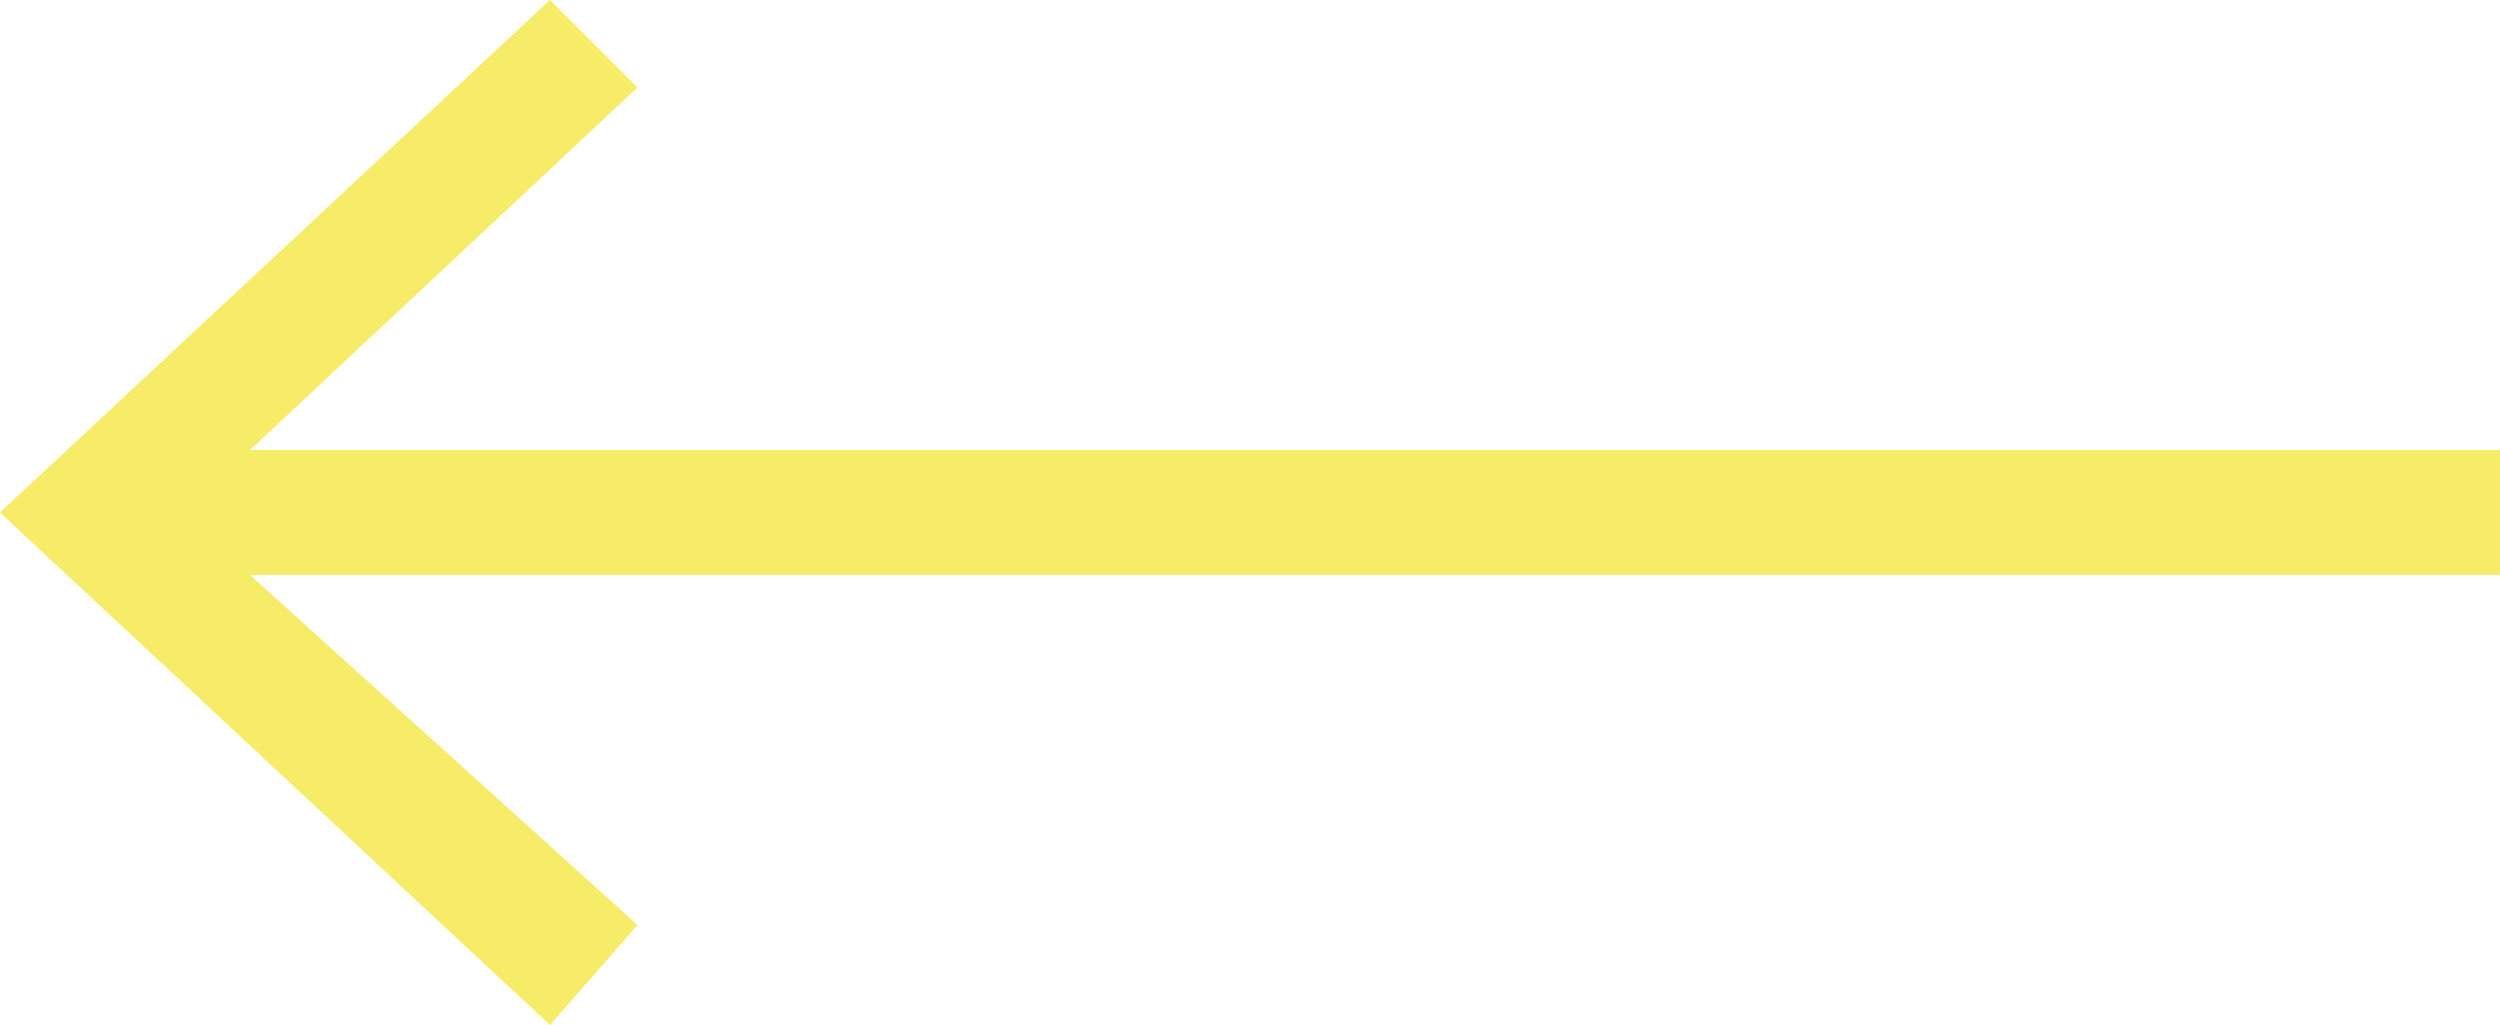
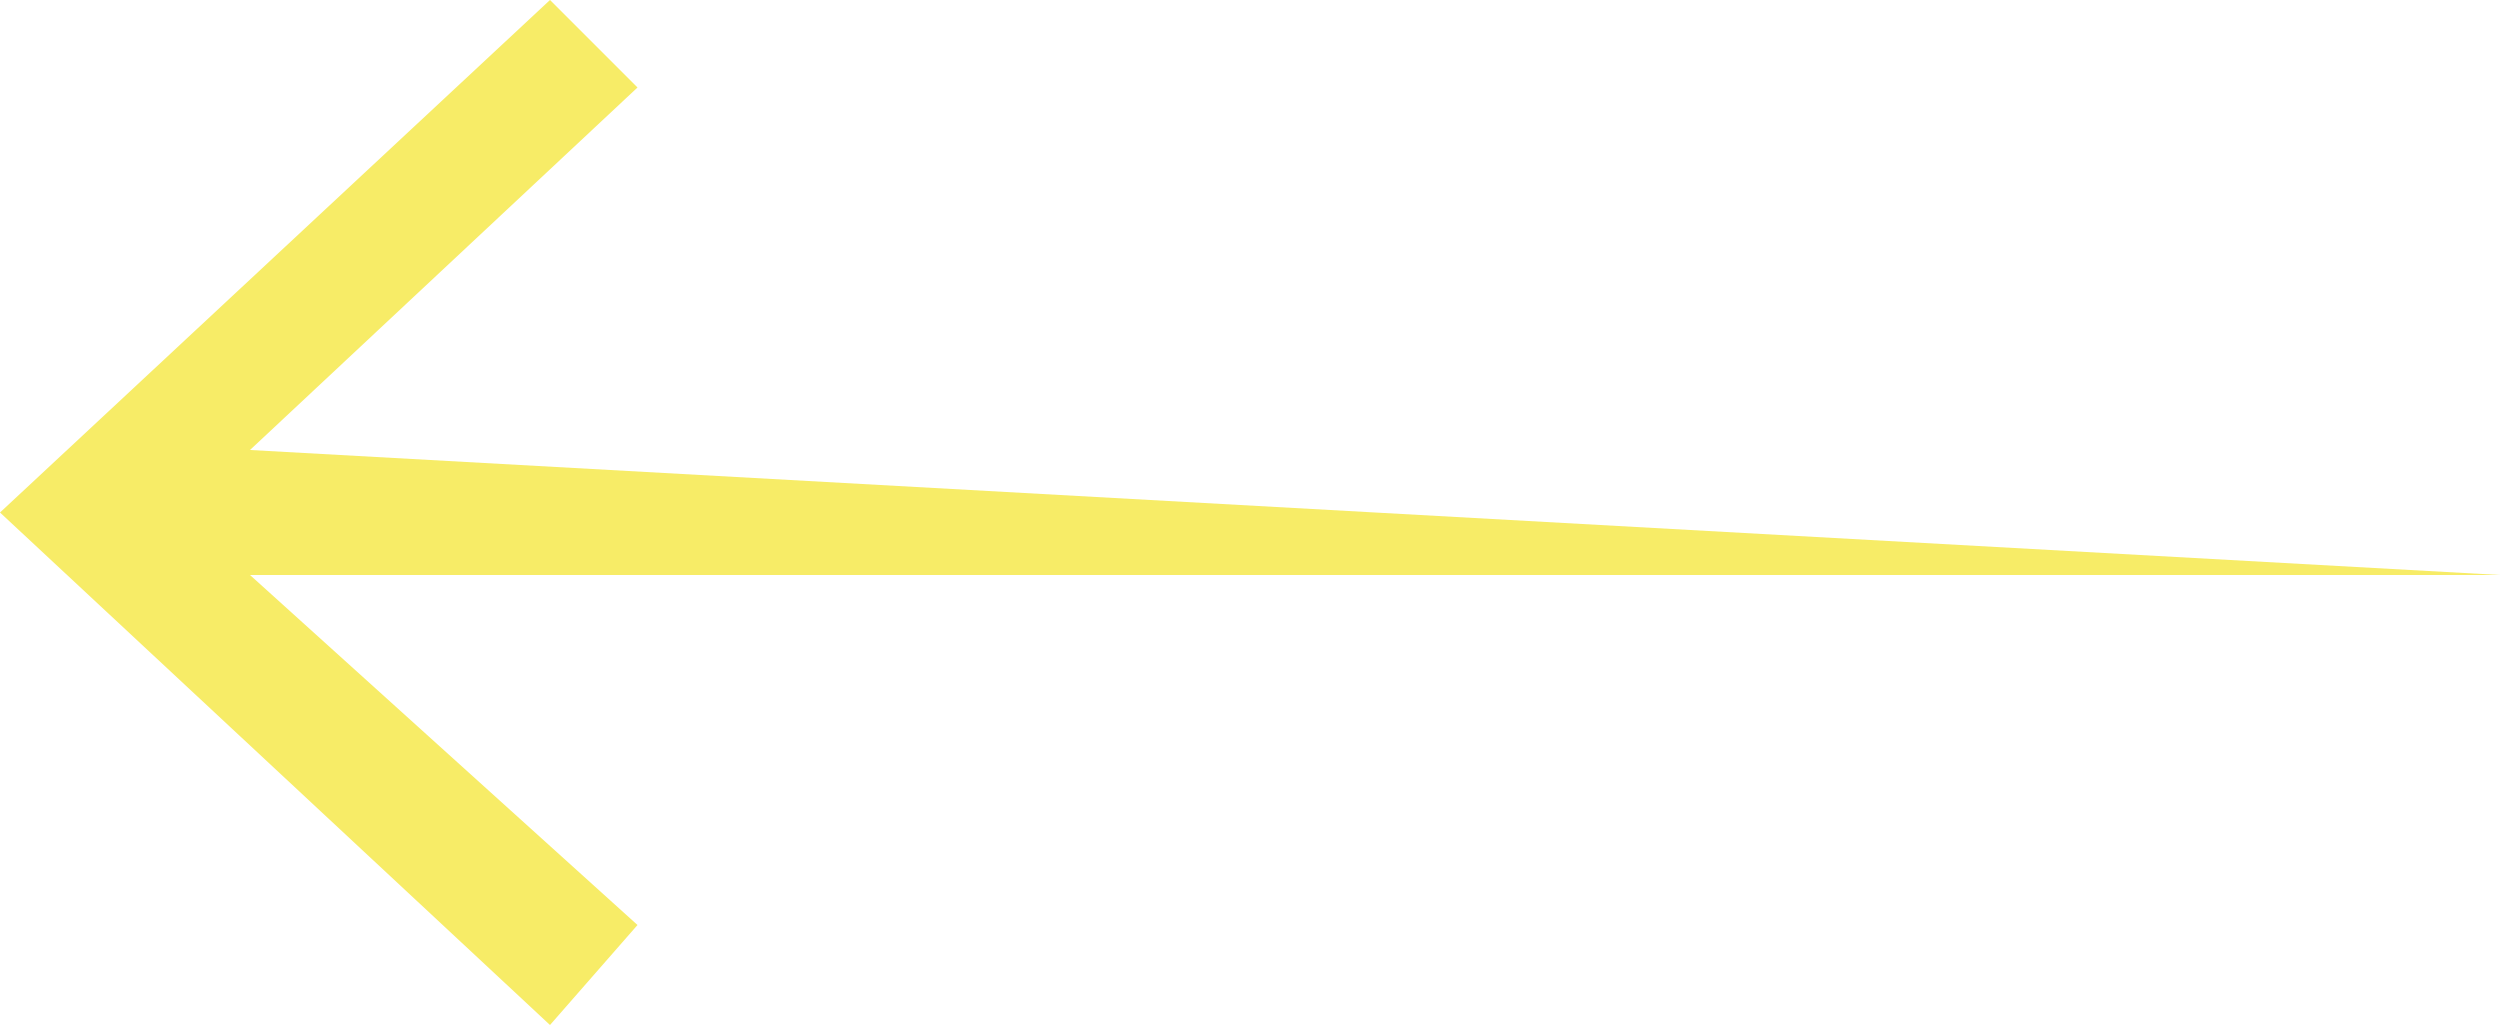
<svg xmlns="http://www.w3.org/2000/svg" xmlns:xlink="http://www.w3.org/1999/xlink" version="1.1" preserveAspectRatio="xMidYMid meet" viewBox="0 0 640 262.4" width="640" height="262.4">
  <defs>
-     <path d="M163.2 22.4L64 115.2L640 115.2L640 147.2L64 147.2L163.2 236.8L140.8 262.4L0 131.2L140.8 0L163.2 22.4Z" id="ajofs4KmJ" />
+     <path d="M163.2 22.4L64 115.2L640 147.2L64 147.2L163.2 236.8L140.8 262.4L0 131.2L140.8 0L163.2 22.4Z" id="ajofs4KmJ" />
  </defs>
  <g>
    <g>
      <g>
        <use xlink:href="#ajofs4KmJ" opacity="1" fill="#f7ec67" fill-opacity="1" />
        <g>
          <use xlink:href="#ajofs4KmJ" opacity="1" fill-opacity="0" stroke="#000000" stroke-width="1" stroke-opacity="0" />
        </g>
      </g>
    </g>
  </g>
</svg>